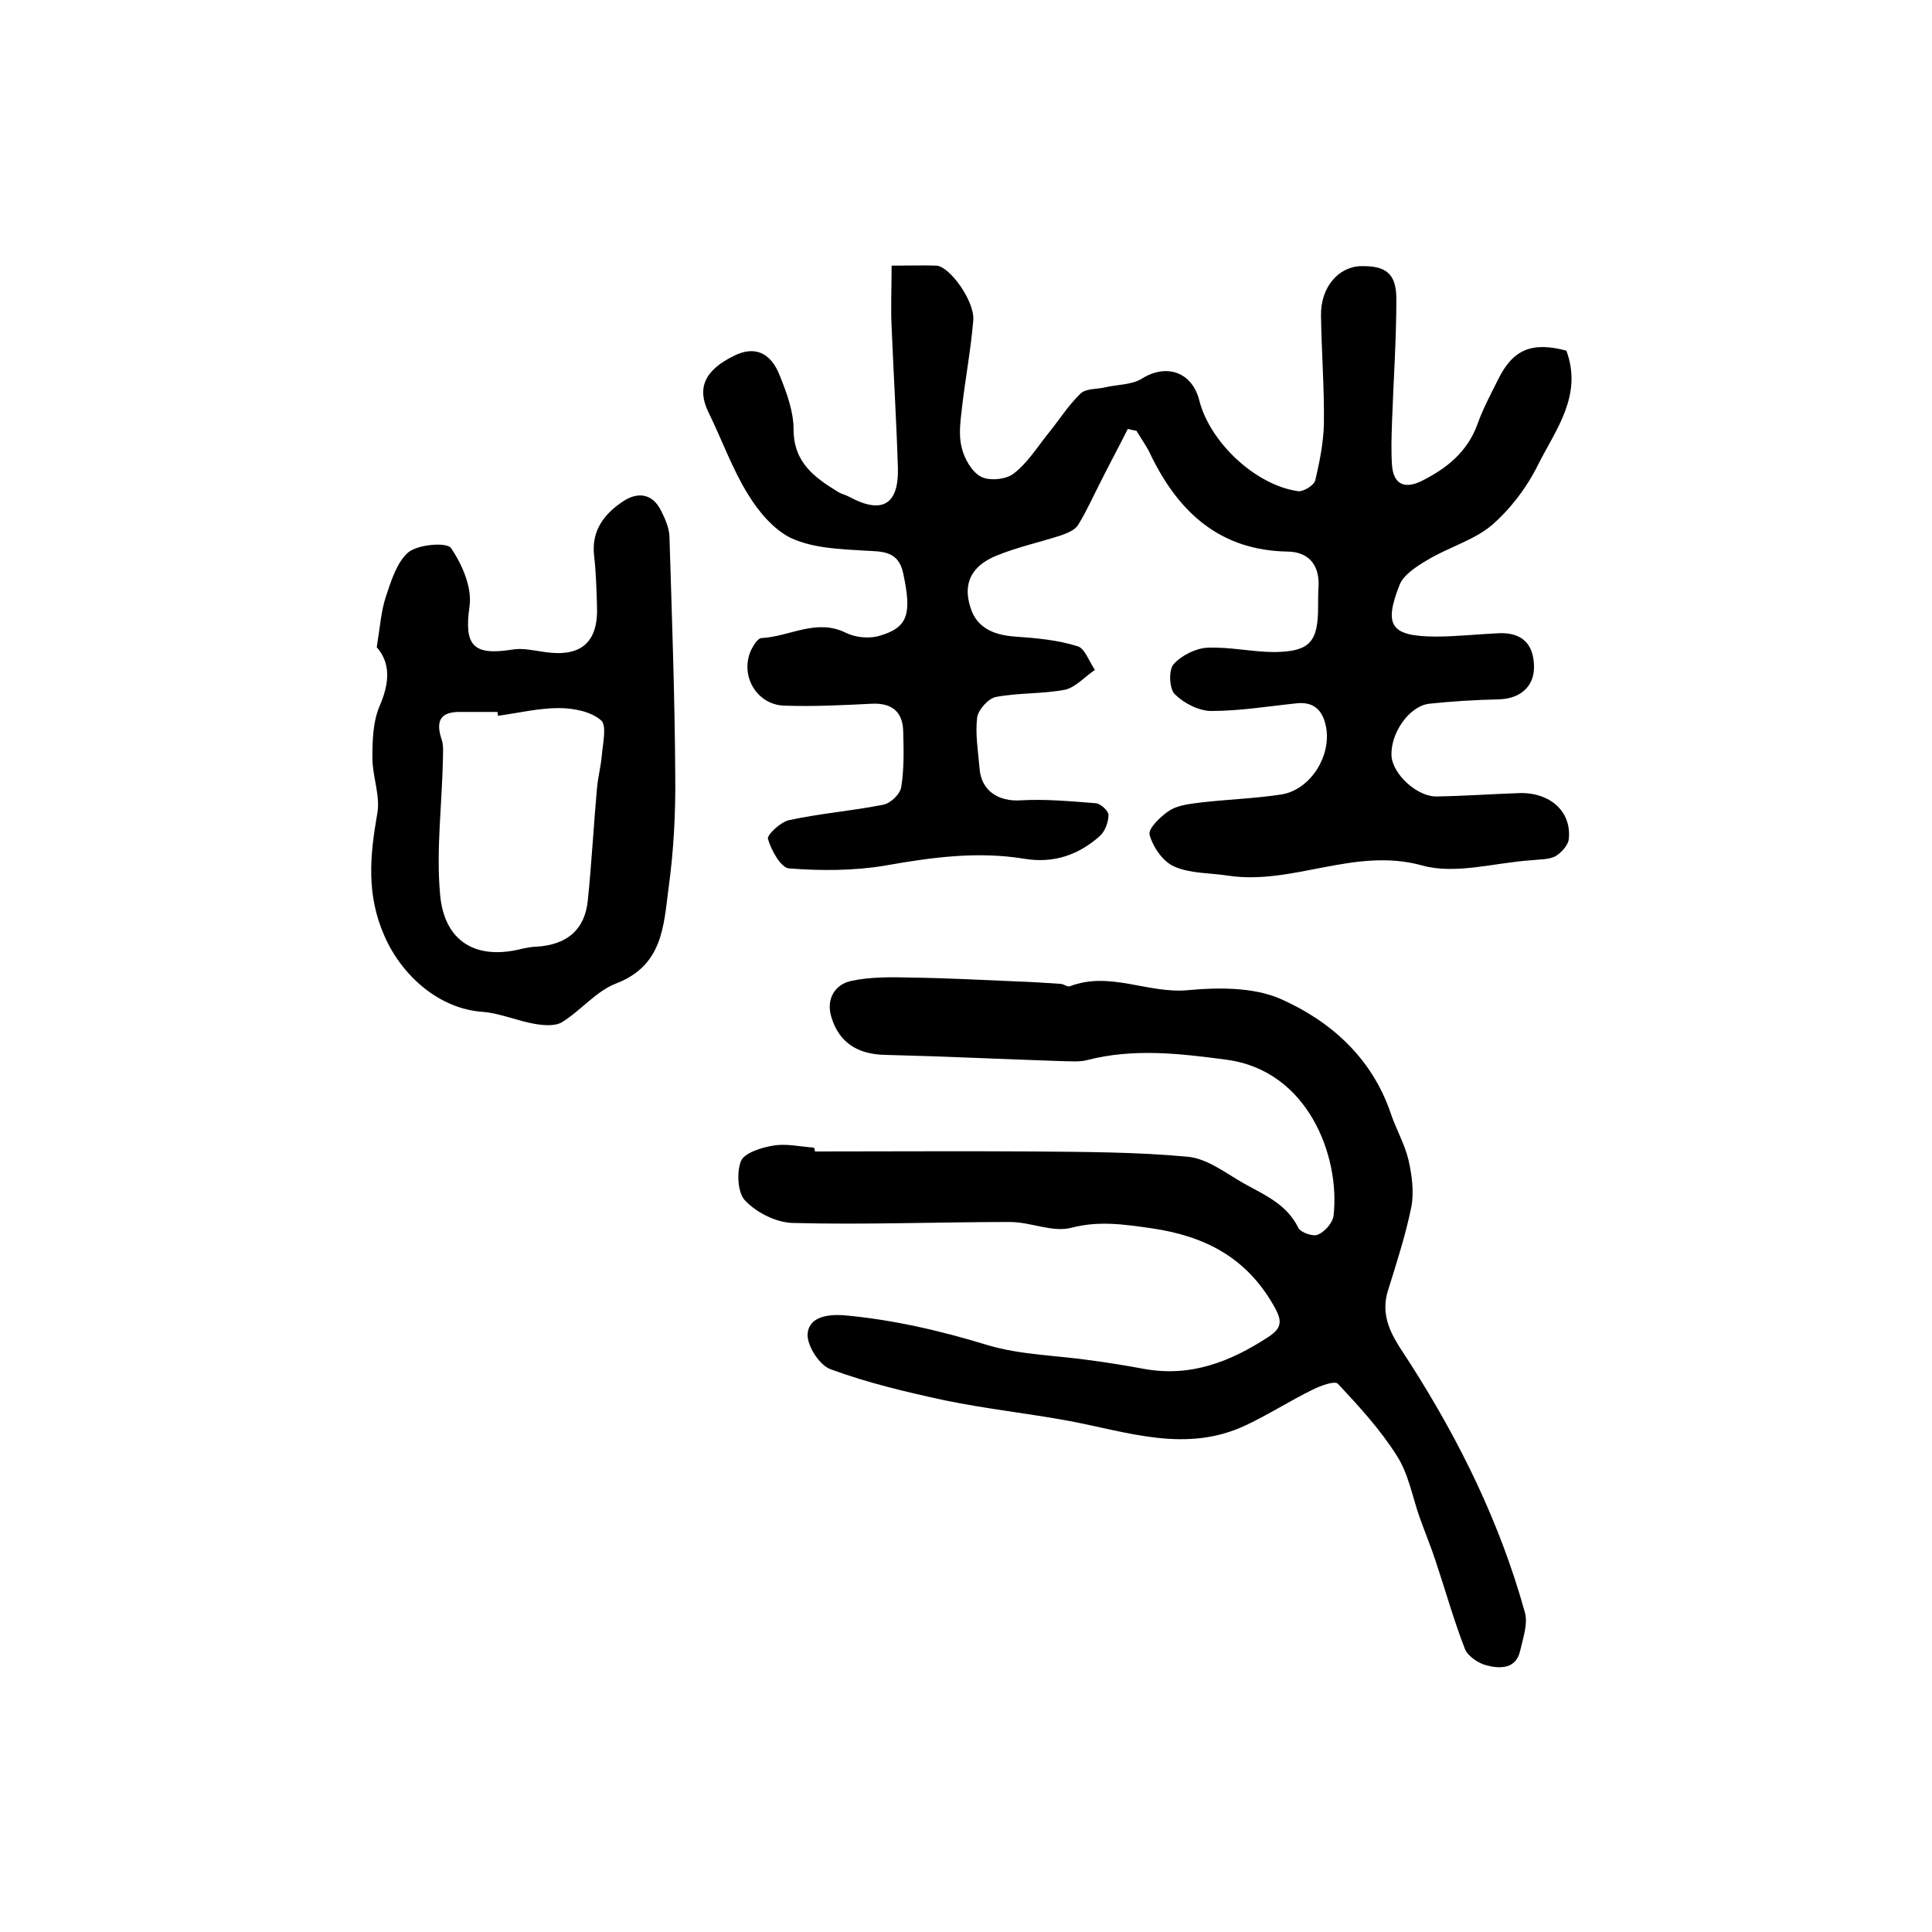
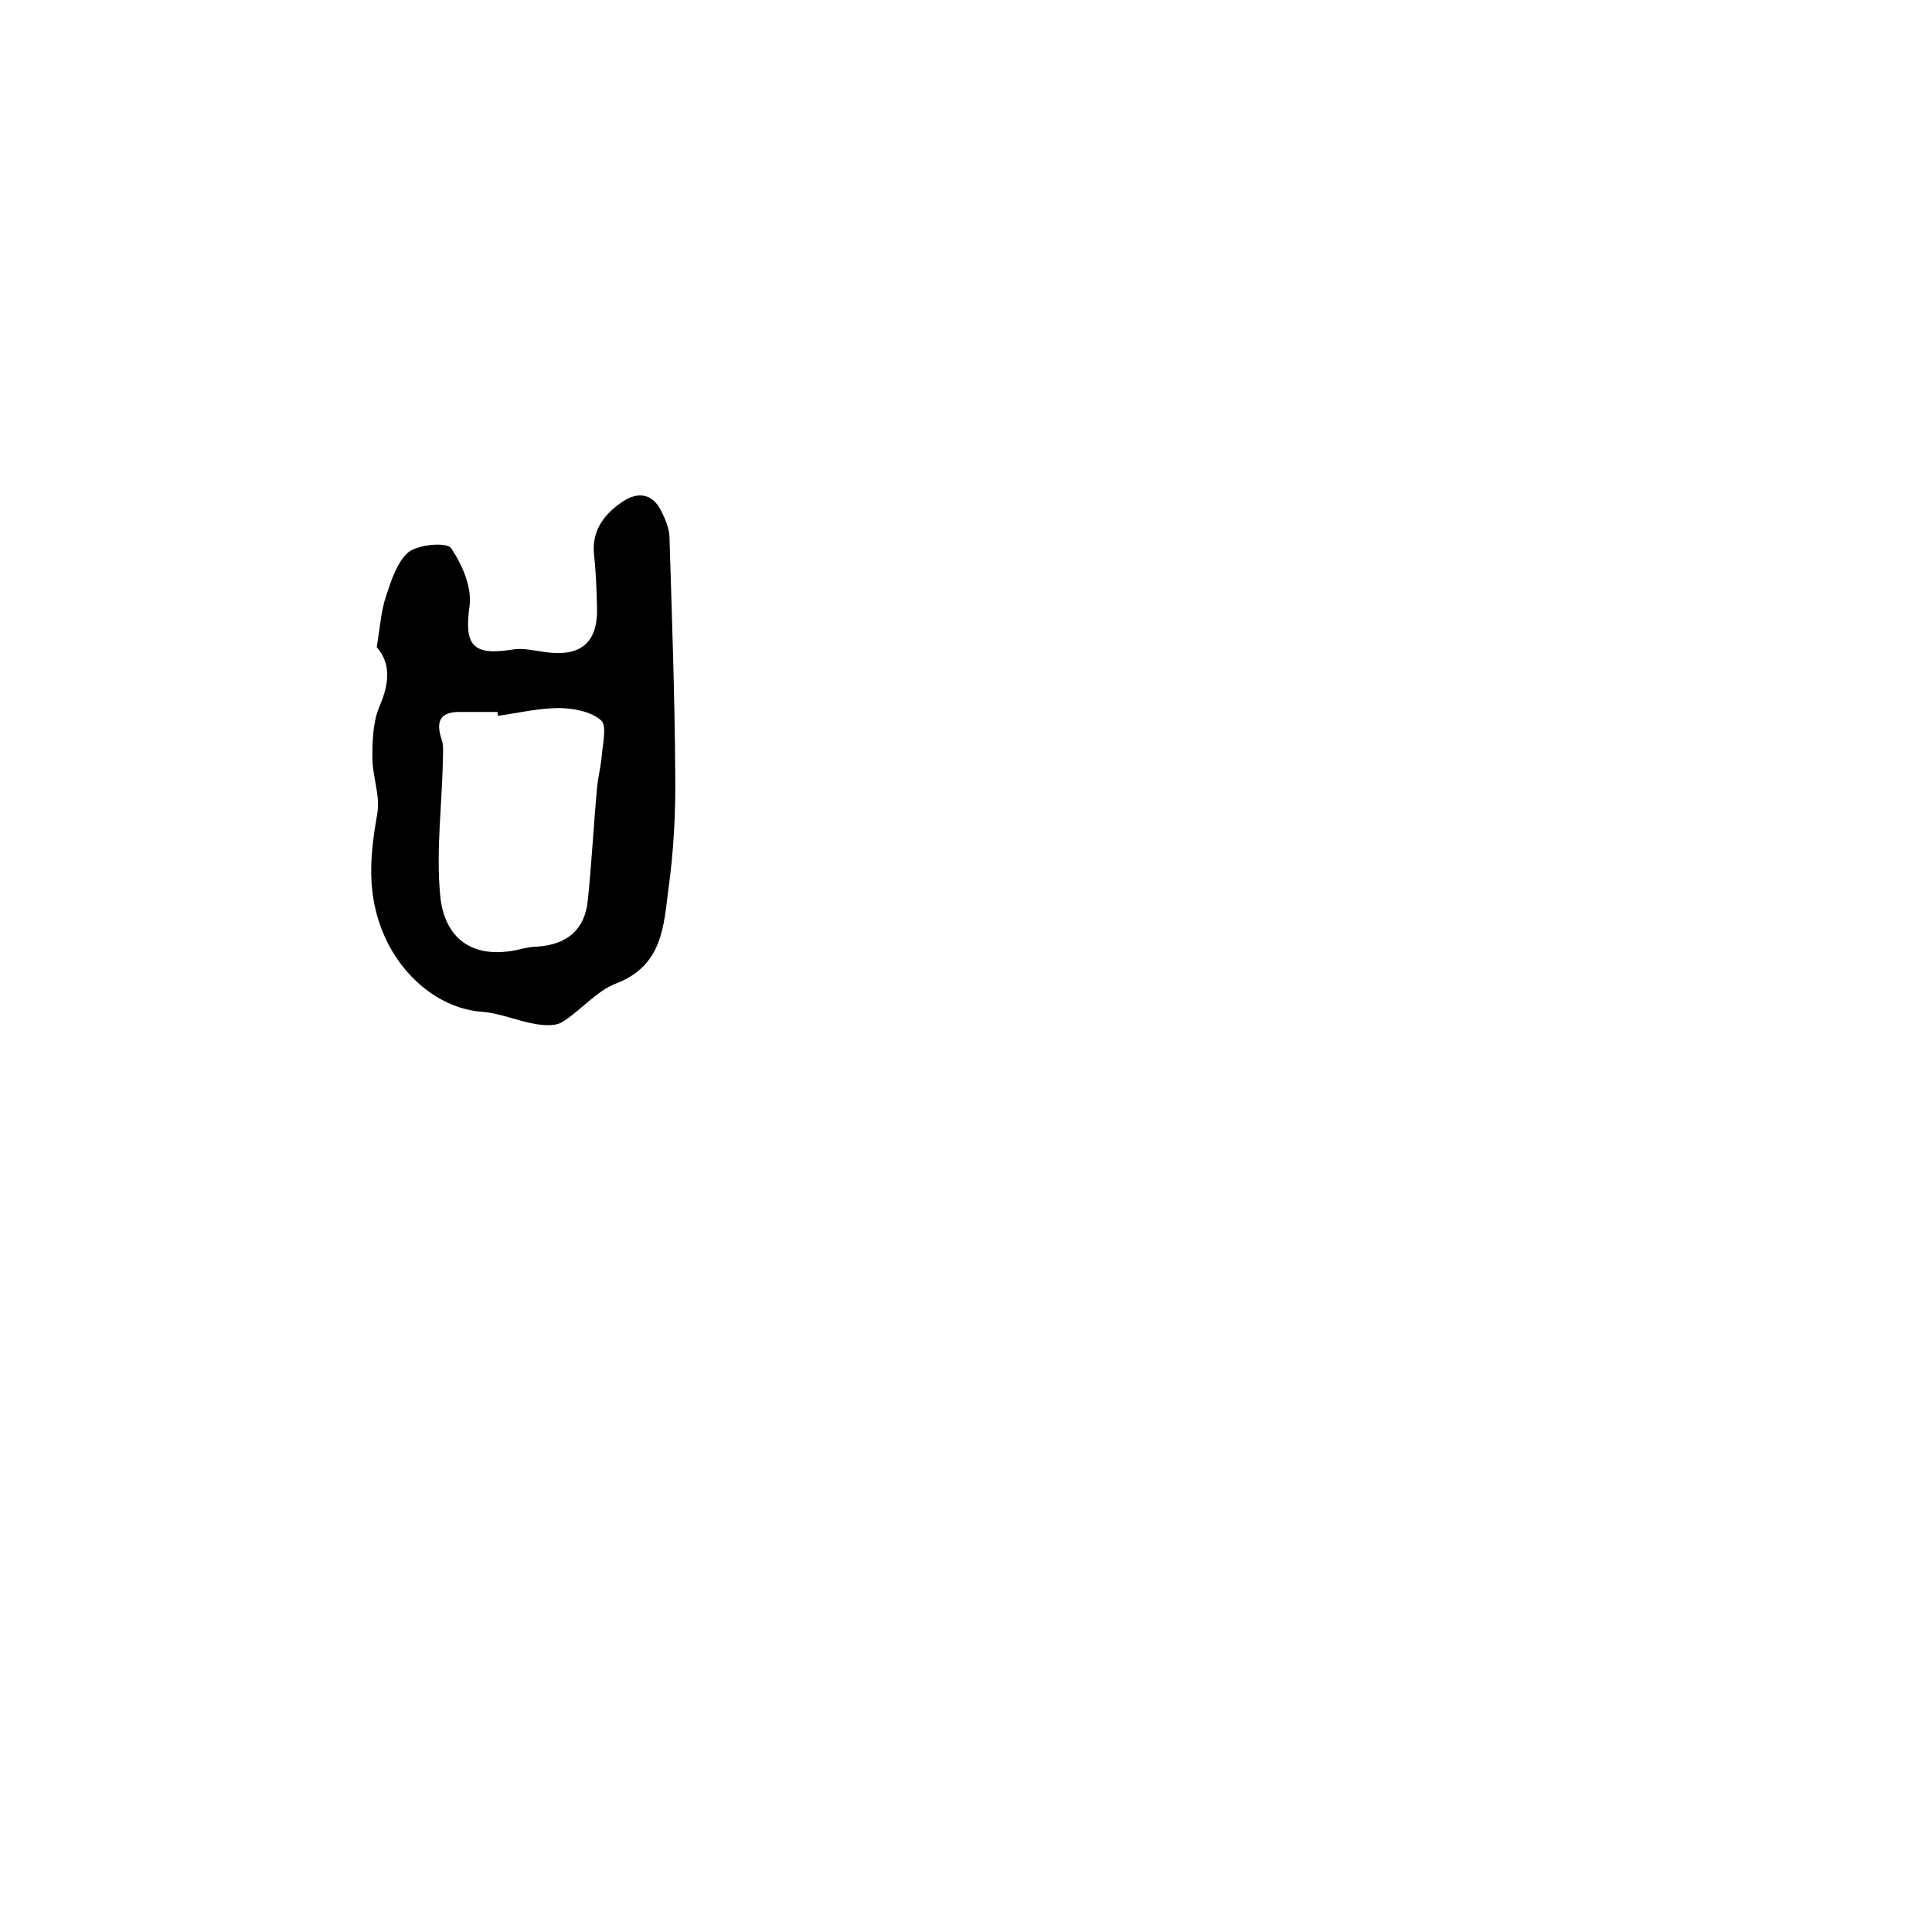
<svg xmlns="http://www.w3.org/2000/svg" version="1.1" id="图层_1" x="0px" y="0px" viewBox="0 0 400 400" style="enable-background:new 0 0 400 400;" xml:space="preserve">
  <style type="text/css">
	.st0{fill:#FFFFFF;}
</style>
  <g>
-     <path d="M233.5,88.8c-1.8,3.6-3.7,7.1-5.5,10.7c-1.6,3.1-3,6.3-4.8,9.2c-0.7,1.1-2.3,1.7-3.7,2.2c-4.4,1.4-8.9,2.4-13.1,4.1   c-5.2,2.1-7.1,5.7-5.5,10.7c1.3,4.4,5,5.8,9.3,6.1c4.3,0.3,8.8,0.7,12.9,2c1.5,0.4,2.4,3.2,3.6,4.9c-2.1,1.4-4,3.6-6.2,4.1   c-4.7,0.9-9.6,0.6-14.3,1.5c-1.6,0.3-3.7,2.7-3.9,4.3c-0.4,3.4,0.2,6.9,0.5,10.4c0.3,4.7,3.9,7,8.5,6.7c5.2-0.3,10.4,0.2,15.6,0.6   c1,0.1,2.6,1.6,2.6,2.4c0,1.5-0.7,3.4-1.8,4.4c-4.4,3.9-9.5,5.7-15.6,4.7c-9.7-1.6-19.2-0.3-28.8,1.4c-6.5,1.1-13.3,1.1-19.9,0.6   c-1.7-0.1-3.7-3.7-4.4-6.1c-0.3-0.8,2.7-3.6,4.4-3.9c6.4-1.4,13-1.9,19.5-3.2c1.5-0.3,3.5-2.2,3.7-3.7c0.6-3.8,0.5-7.6,0.4-11.5   c-0.1-4-2.3-5.9-6.5-5.7c-6,0.3-12,0.6-18,0.4c-5.8-0.1-9.4-6.2-7-11.5c0.5-1,1.4-2.5,2.2-2.5c5.8-0.3,11.3-4.1,17.4-1.1   c2,1,4.9,1.3,7.1,0.6c5.8-1.7,6.6-4.5,4.8-12.9c-1-4.7-4.3-4.5-8-4.7c-5.1-0.3-10.5-0.5-15-2.5c-3.7-1.7-6.9-5.5-9.1-9.1   c-3.3-5.3-5.4-11.3-8.2-17c-2.5-5.1-0.8-8.8,5.4-11.8c4.1-2,7.5-0.7,9.4,4.3c1.4,3.5,2.8,7.3,2.8,11c0,6.9,4.4,10,9.3,13   c0.7,0.4,1.6,0.6,2.3,1c6.7,3.6,10.2,1.6,10-6c-0.3-9.7-0.9-19.5-1.3-29.2c-0.2-4.1,0-8.2,0-12.7c3.7,0,6.6-0.1,9.3,0   c2.8,0.2,8,7.5,7.6,11.4c-0.5,5.9-1.6,11.8-2.3,17.7c-0.3,2.8-0.8,5.8-0.1,8.5c0.5,2.3,2.1,5.1,4,6.1c1.7,0.9,5.1,0.6,6.7-0.6   c2.8-2.1,4.8-5.3,7.1-8.2c2.3-2.8,4.2-5.9,6.8-8.4c1.1-1.1,3.4-0.9,5.1-1.3c2.5-0.6,5.5-0.5,7.6-1.8c5.1-3.2,10.4-1.4,11.9,4.5   c2.2,8.7,11.7,17.6,20.5,18.8c1.1,0.1,3.2-1.2,3.5-2.2c0.9-3.8,1.7-7.8,1.8-11.7c0.1-7.5-0.5-15-0.6-22.5   c-0.1-5.8,3.6-10.1,8.3-10.2c5.2-0.1,7.3,1.6,7.3,6.8c0,8.5-0.6,17-0.9,25.5c-0.1,3-0.2,6,0,8.9c0.3,4,2.6,5,6.1,3.3   c5.2-2.6,9.5-6,11.6-11.8c1.1-3.1,2.7-6.1,4.2-9.1c3.1-6.4,7.1-8,14.2-6.1c3.4,9.2-2.1,16.2-5.8,23.5c-2.3,4.7-5.7,9.2-9.6,12.6   c-3.8,3.2-9,4.6-13.3,7.2c-2.2,1.3-4.9,3-5.8,5.1c-3.4,8.6-1.8,10.7,7.3,10.8c4.4,0,8.8-0.5,13.2-0.7c4.8-0.2,7.2,2.2,7.3,6.8   c0.1,4.2-2.8,6.8-7.4,6.9c-4.8,0.1-9.6,0.4-14.3,0.9c-4.2,0.5-8.1,6.2-7.8,10.9c0.3,3.7,5.3,8.4,9.4,8.3c5.7-0.1,11.3-0.5,17-0.7   c6.4-0.2,10.9,3.8,10.3,9.5c-0.1,1.3-1.6,2.9-2.8,3.6c-1.4,0.7-3.2,0.6-4.9,0.8c-7.6,0.5-15.7,3-22.6,1.1   c-14-3.9-26.7,4.1-40.2,2.1c-3.8-0.6-7.8-0.4-11.2-1.9c-2.3-1-4.4-4-5.1-6.6c-0.3-1.3,2.4-3.9,4.3-5.1c1.9-1.1,4.4-1.3,6.7-1.6   c5.4-0.6,10.9-0.8,16.2-1.6c6.1-0.9,10.6-8.1,9.3-14.2c-0.7-3.3-2.5-5-5.9-4.7c-5.9,0.6-11.8,1.6-17.8,1.6c-2.6,0-5.7-1.6-7.6-3.5   c-1.1-1.1-1.3-5-0.2-6.2c1.6-1.8,4.6-3.3,7-3.4c4.6-0.2,9.3,0.9,13.9,0.9c7.3-0.1,9-2.1,9-9.4c0-1.5,0-3,0.1-4.5   c0.1-4.3-2.2-6.8-6.3-6.9c-14-0.2-22.6-8-28.4-19.9c-0.8-1.8-2-3.4-3-5.1C234.8,89.1,234.2,89,233.5,88.8z" />
-     <path d="M168.7,238.4c15.1,0,30.2-0.1,45.3,0c10.7,0.1,21.4,0.1,32,1.1c4,0.4,7.8,3.4,11.5,5.5c4.3,2.4,8.9,4.3,11.3,9.2   c0.5,1,3.1,1.9,4.1,1.4c1.4-0.6,3-2.4,3.2-3.9c1.4-12.3-5.3-30.1-22.2-32.3c-9.7-1.3-19.3-2.4-28.9,0.1c-1.6,0.4-3.3,0.2-5,0.2   c-12.2-0.4-24.5-1-36.7-1.3c-5.7-0.1-9.6-2.5-11.2-7.9c-1.1-3.7,0.8-6.7,4.1-7.4c4.1-0.9,8.5-0.8,12.7-0.7   c7.3,0.1,14.5,0.5,21.8,0.8c3,0.1,5.9,0.3,8.9,0.5c0.6,0,1.4,0.7,1.9,0.5c8.3-3.2,16.2,1.6,24.5,0.8c6.3-0.6,13.6-0.6,19.1,1.8   c10.4,4.6,18.9,12.2,22.8,23.6c1.1,3.3,2.9,6.4,3.7,9.7c0.7,3.1,1.2,6.6,0.6,9.8c-1.2,5.9-3.1,11.7-4.9,17.5   c-1.8,6.2,1.9,10.5,4.8,15.1c10.2,16,18.5,32.9,23.6,51.3c0.7,2.4-0.4,5.4-1,8.1c-0.9,3.7-4.2,3.6-6.9,2.9   c-1.7-0.4-3.9-1.9-4.5-3.4c-2.3-5.9-4-12-6-18c-1-3.1-2.3-6.2-3.4-9.3c-1.5-4.3-2.3-9-4.7-12.7c-3.4-5.4-7.8-10.2-12.2-14.9   c-0.6-0.7-3.6,0.4-5.2,1.2c-4.7,2.3-9.2,5.2-13.9,7.4c-12.3,5.8-24.3,1.4-36.5-0.9c-8.6-1.6-17.3-2.5-25.9-4.3   c-7.9-1.7-15.9-3.6-23.5-6.4c-2.3-0.8-4.8-4.7-4.8-7.1c0.1-3.8,4.2-4.3,7.4-4.1c10.2,0.9,20.1,3.2,29.9,6.2c6.7,2,14,2.1,21,3.1   c3.8,0.5,7.5,1.1,11.3,1.8c9.7,1.8,18-1.5,25.8-6.6c2.9-1.9,2.9-3.4,1.1-6.5c-5.7-10-14.3-14.4-25.3-16c-5.6-0.8-10.9-1.6-16.6-0.1   c-3.9,1-8.4-1.2-12.7-1.2c-15,0-30,0.6-45,0.2c-3.4-0.1-7.4-2.1-9.8-4.6c-1.6-1.6-1.8-5.9-0.9-8.2c0.7-1.7,4.2-2.8,6.6-3.2   c2.7-0.5,5.6,0.2,8.5,0.4C168.7,237.9,168.7,238.1,168.7,238.4z" />
    <path d="M78,134c0.7-4.3,0.9-7.5,1.9-10.5c1.1-3.3,2.3-7.2,4.7-9.2c2.1-1.6,7.9-2.1,8.8-0.8c2.3,3.4,4.4,8.2,3.8,12.1   c-1.1,7.9,0.6,10.2,8.8,8.9c2.2-0.4,4.6,0.2,6.8,0.5c7.5,1.1,11.1-2,10.8-9.5c-0.1-3.5-0.2-7-0.6-10.5c-0.6-5.2,2.2-8.7,6-11.2   c3-2,6.1-1.7,7.9,2c0.8,1.6,1.6,3.4,1.7,5.2c0.5,16.4,1.1,32.8,1.2,49.2c0.1,7.9-0.3,15.9-1.4,23.8c-1,7.7-1.2,15.9-10.8,19.6   c-4.2,1.6-7.3,5.6-11.2,8c-1.4,0.9-3.8,0.7-5.6,0.4c-3.6-0.6-7.2-2.2-10.8-2.5c-9.1-0.6-16.8-7.5-20.4-15.7   c-3.8-8.6-3-16.7-1.5-25.3c0.7-3.7-1-7.7-1-11.6c0-3.5,0.1-7.3,1.4-10.5C80.8,141.2,80.8,137.2,78,134z M103.1,148.2   c0-0.3-0.1-0.5-0.1-0.8c-2.5,0-5,0-7.5,0c-4.1-0.1-5.4,1.6-4.1,5.6c0.5,1.3,0.3,2.9,0.3,4.3c-0.2,9.3-1.4,18.6-0.6,27.7   c0.8,10,7.5,13.9,17.1,11.4c1-0.2,2-0.4,2.9-0.4c6.3-0.4,10-3.5,10.6-9.6c0.8-7.7,1.2-15.5,1.9-23.2c0.2-2.3,0.8-4.5,1-6.8   c0.2-2.5,1.1-6.3-0.2-7.3c-2.1-1.8-5.7-2.5-8.7-2.5C111.6,146.6,107.4,147.6,103.1,148.2z" />
  </g>
</svg>